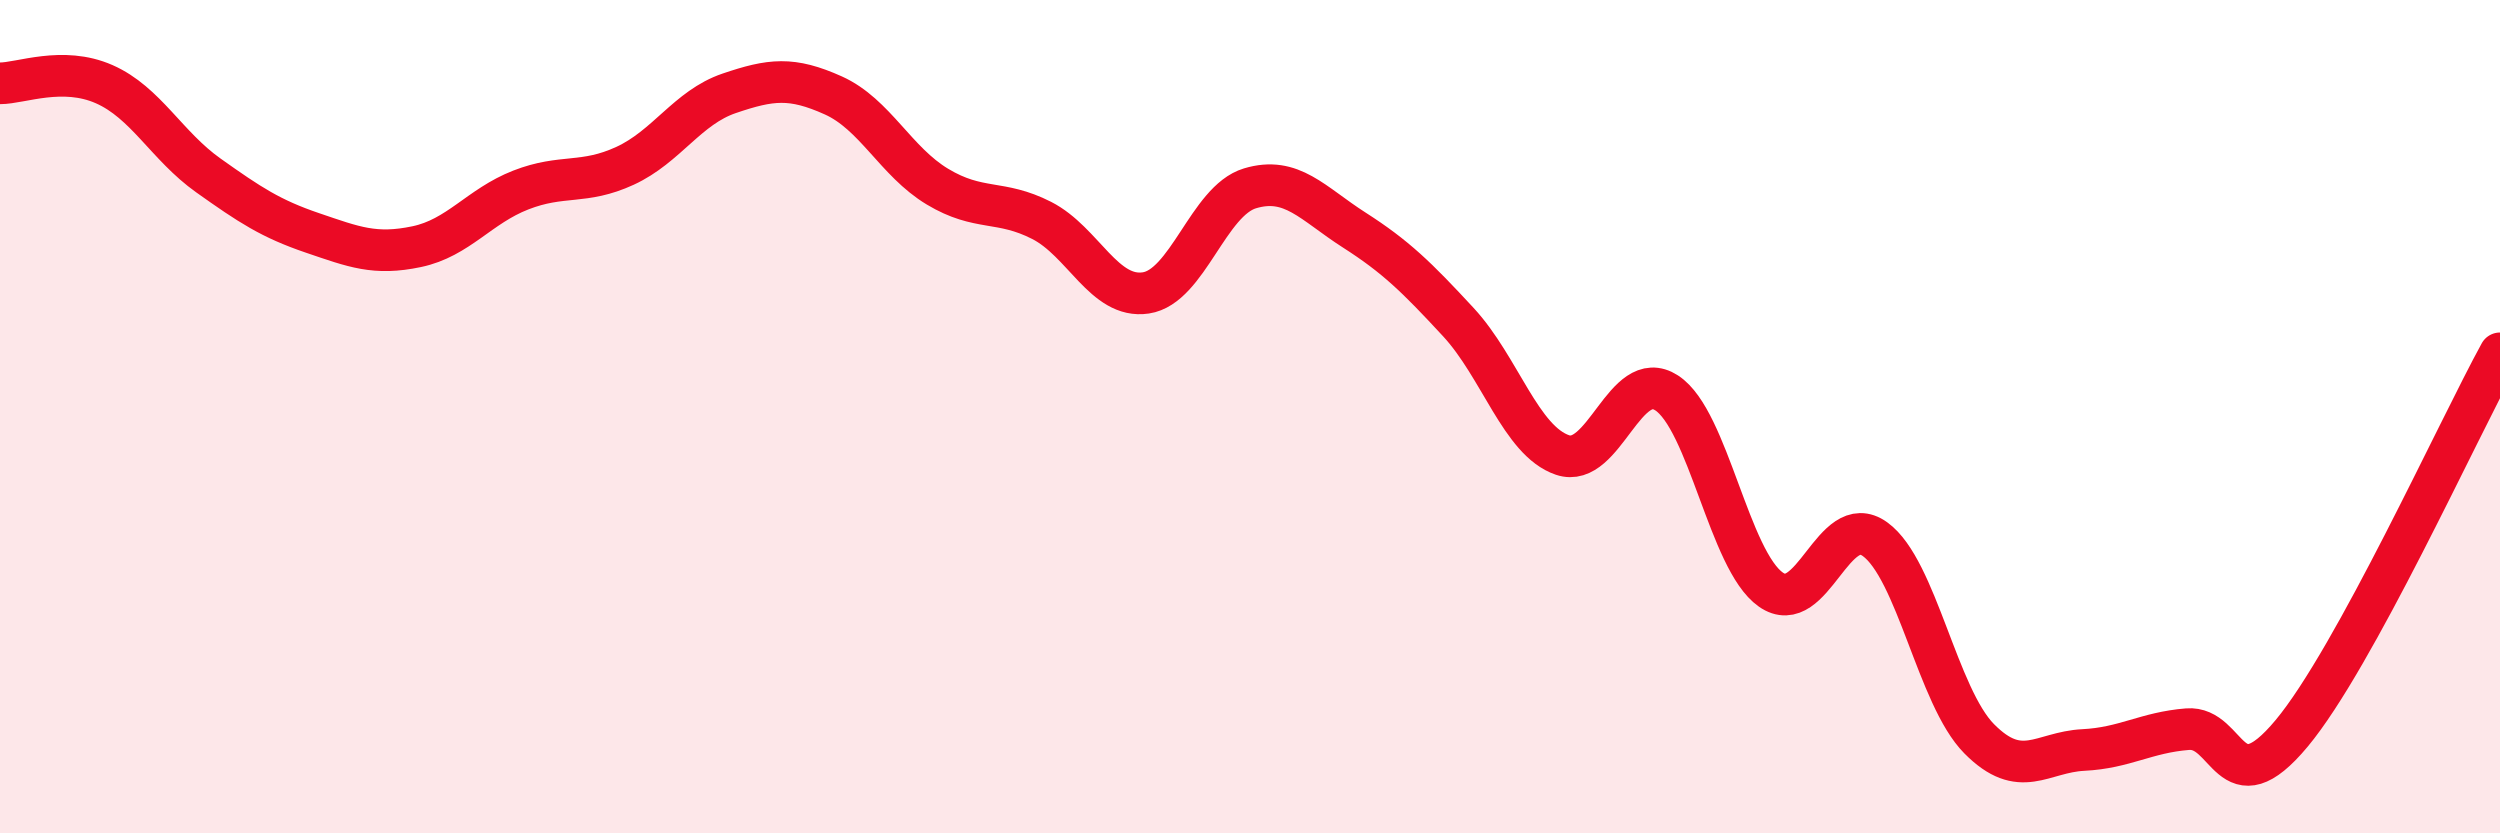
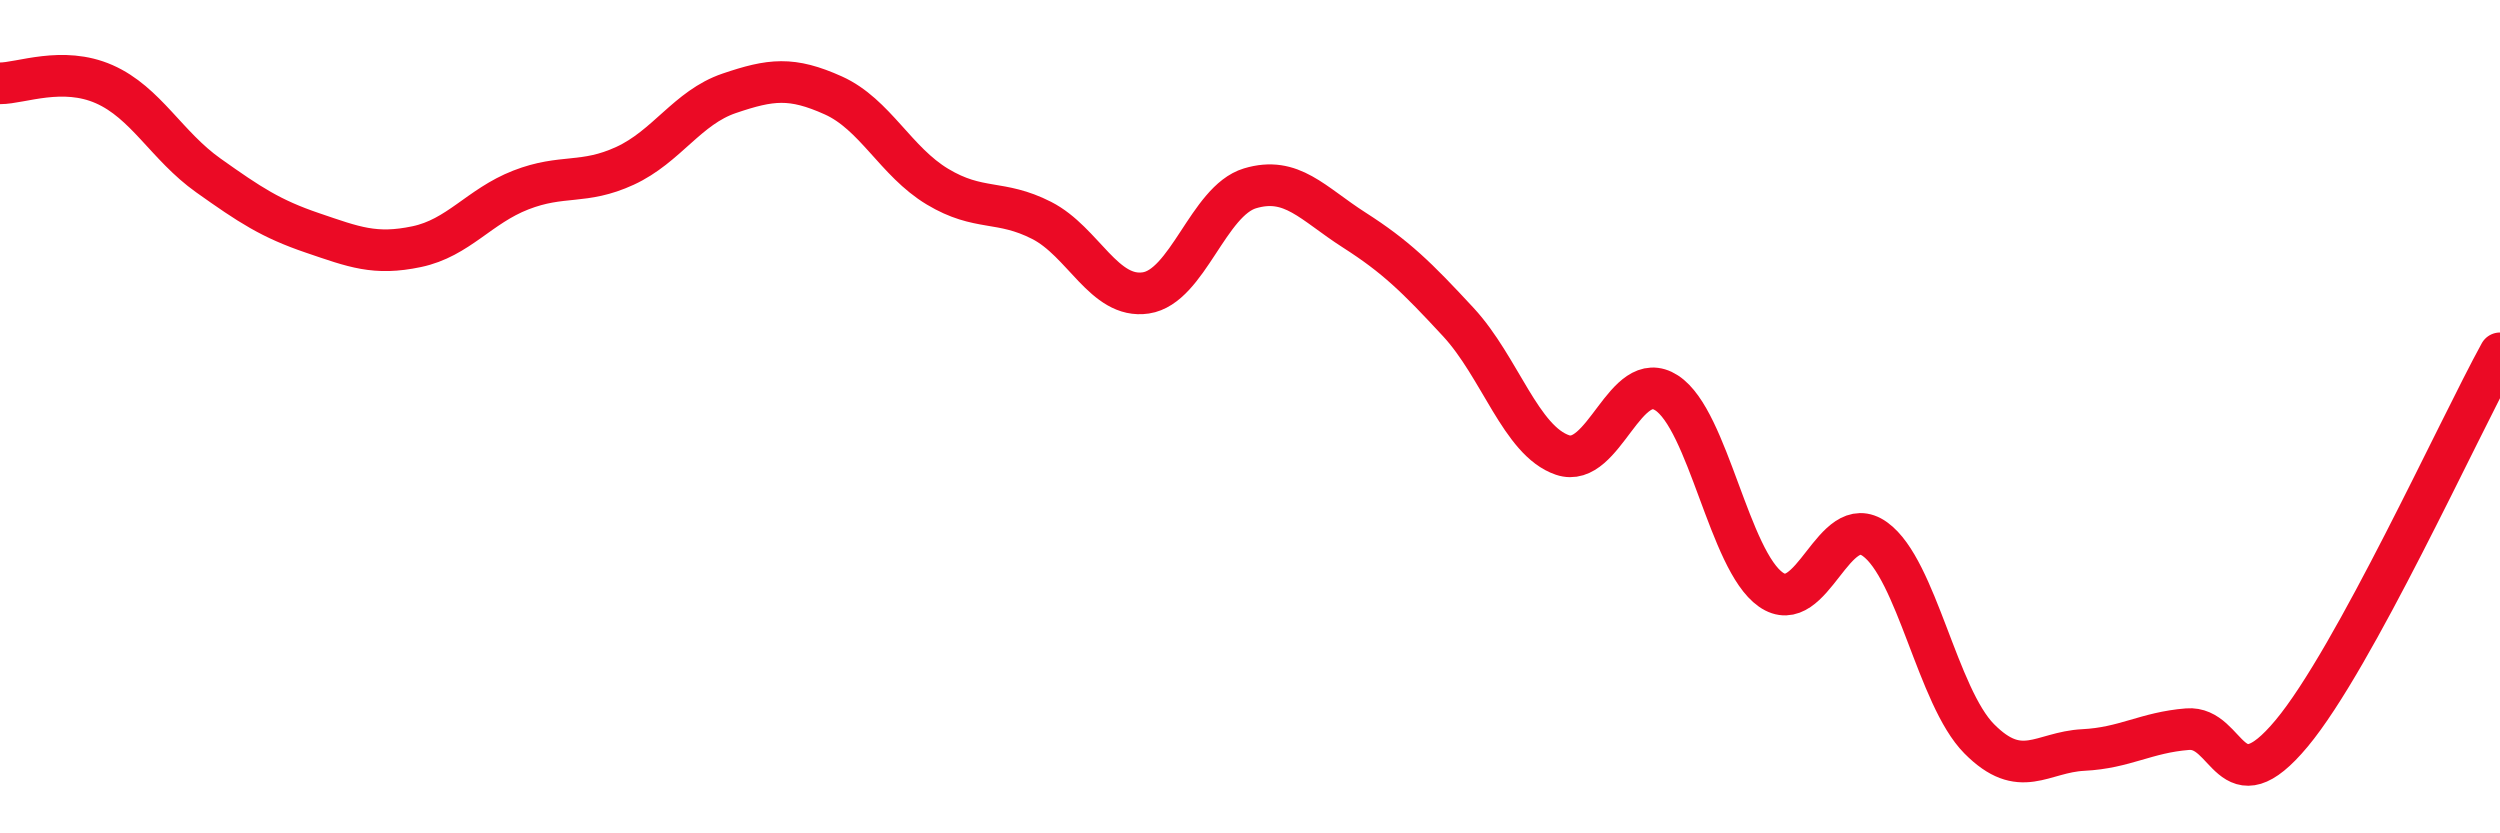
<svg xmlns="http://www.w3.org/2000/svg" width="60" height="20" viewBox="0 0 60 20">
-   <path d="M 0,2 C 0.5,2 1.5,1.58 2.5,2.02 C 3.5,2.46 4,3.5 5,4.21 C 6,4.92 6.5,5.25 7.5,5.59 C 8.5,5.93 9,6.13 10,5.92 C 11,5.71 11.5,4.95 12.5,4.56 C 13.5,4.17 14,4.44 15,3.98 C 16,3.52 16.5,2.58 17.5,2.24 C 18.5,1.9 19,1.84 20,2.29 C 21,2.74 21.5,3.88 22.5,4.48 C 23.5,5.08 24,4.78 25,5.29 C 26,5.8 26.5,7.18 27.5,7.03 C 28.5,6.88 29,4.82 30,4.52 C 31,4.22 31.5,4.88 32.5,5.52 C 33.5,6.16 34,6.65 35,7.73 C 36,8.81 36.5,10.58 37.5,10.92 C 38.5,11.26 39,8.78 40,9.43 C 41,10.08 41.5,13.45 42.5,14.15 C 43.5,14.85 44,12.22 45,12.94 C 46,13.66 46.5,16.72 47.5,17.73 C 48.5,18.74 49,18.05 50,18 C 51,17.95 51.5,17.58 52.5,17.5 C 53.5,17.42 53.5,19.4 55,17.6 C 56.5,15.8 59,10.3 60,8.48L60 20L0 20Z" fill="#EB0A25" opacity="0.1" stroke-linecap="round" stroke-linejoin="round" />
  <path d="M 0,2 C 0.5,2 1.5,1.58 2.5,2.02 C 3.5,2.46 4,3.5 5,4.21 C 6,4.92 6.5,5.25 7.5,5.59 C 8.5,5.93 9,6.13 10,5.92 C 11,5.71 11.5,4.95 12.5,4.56 C 13.5,4.17 14,4.44 15,3.98 C 16,3.52 16.5,2.58 17.5,2.24 C 18.5,1.9 19,1.84 20,2.29 C 21,2.74 21.5,3.88 22.5,4.48 C 23.5,5.08 24,4.78 25,5.29 C 26,5.8 26.5,7.18 27.5,7.03 C 28.5,6.88 29,4.82 30,4.52 C 31,4.22 31.5,4.88 32.5,5.52 C 33.5,6.16 34,6.65 35,7.73 C 36,8.81 36.5,10.58 37.5,10.92 C 38.5,11.26 39,8.78 40,9.43 C 41,10.08 41.5,13.45 42.5,14.15 C 43.5,14.85 44,12.22 45,12.94 C 46,13.66 46.5,16.72 47.5,17.73 C 48.5,18.74 49,18.05 50,18 C 51,17.95 51.5,17.58 52.5,17.5 C 53.5,17.42 53.5,19.4 55,17.6 C 56.5,15.8 59,10.3 60,8.48" stroke="#EB0A25" stroke-width="1" fill="none" stroke-linecap="round" stroke-linejoin="round" />
</svg>